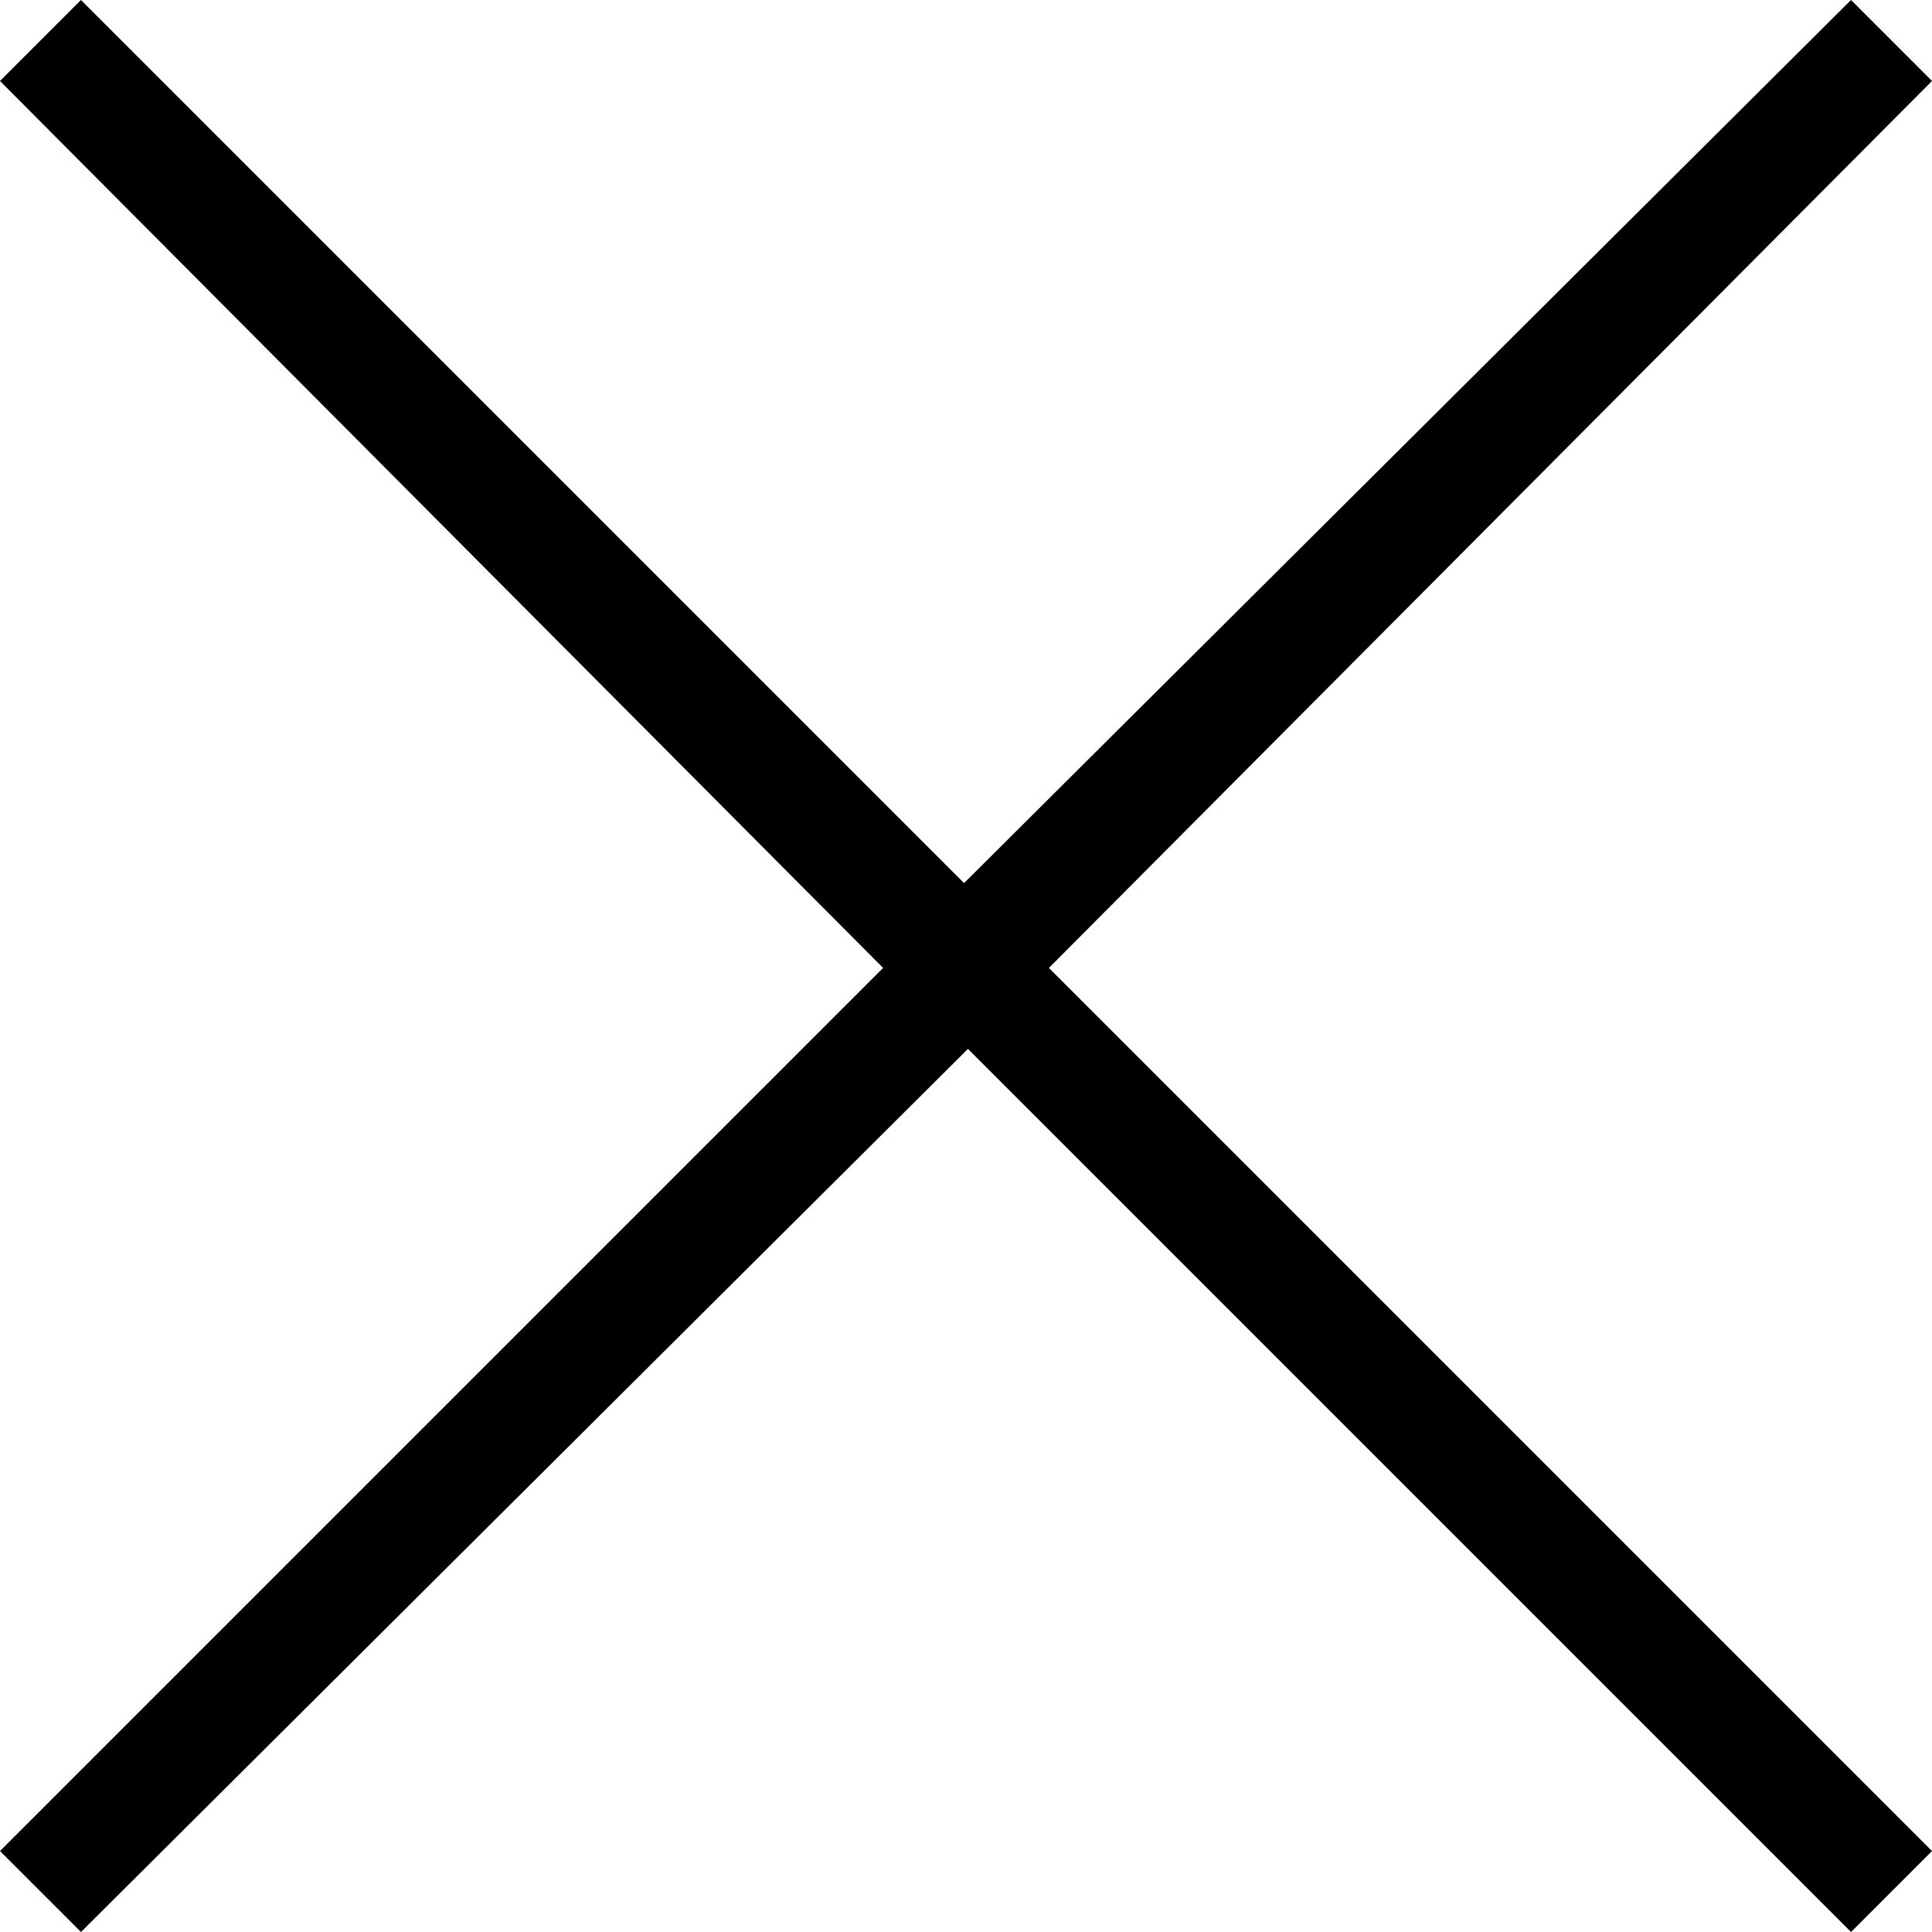
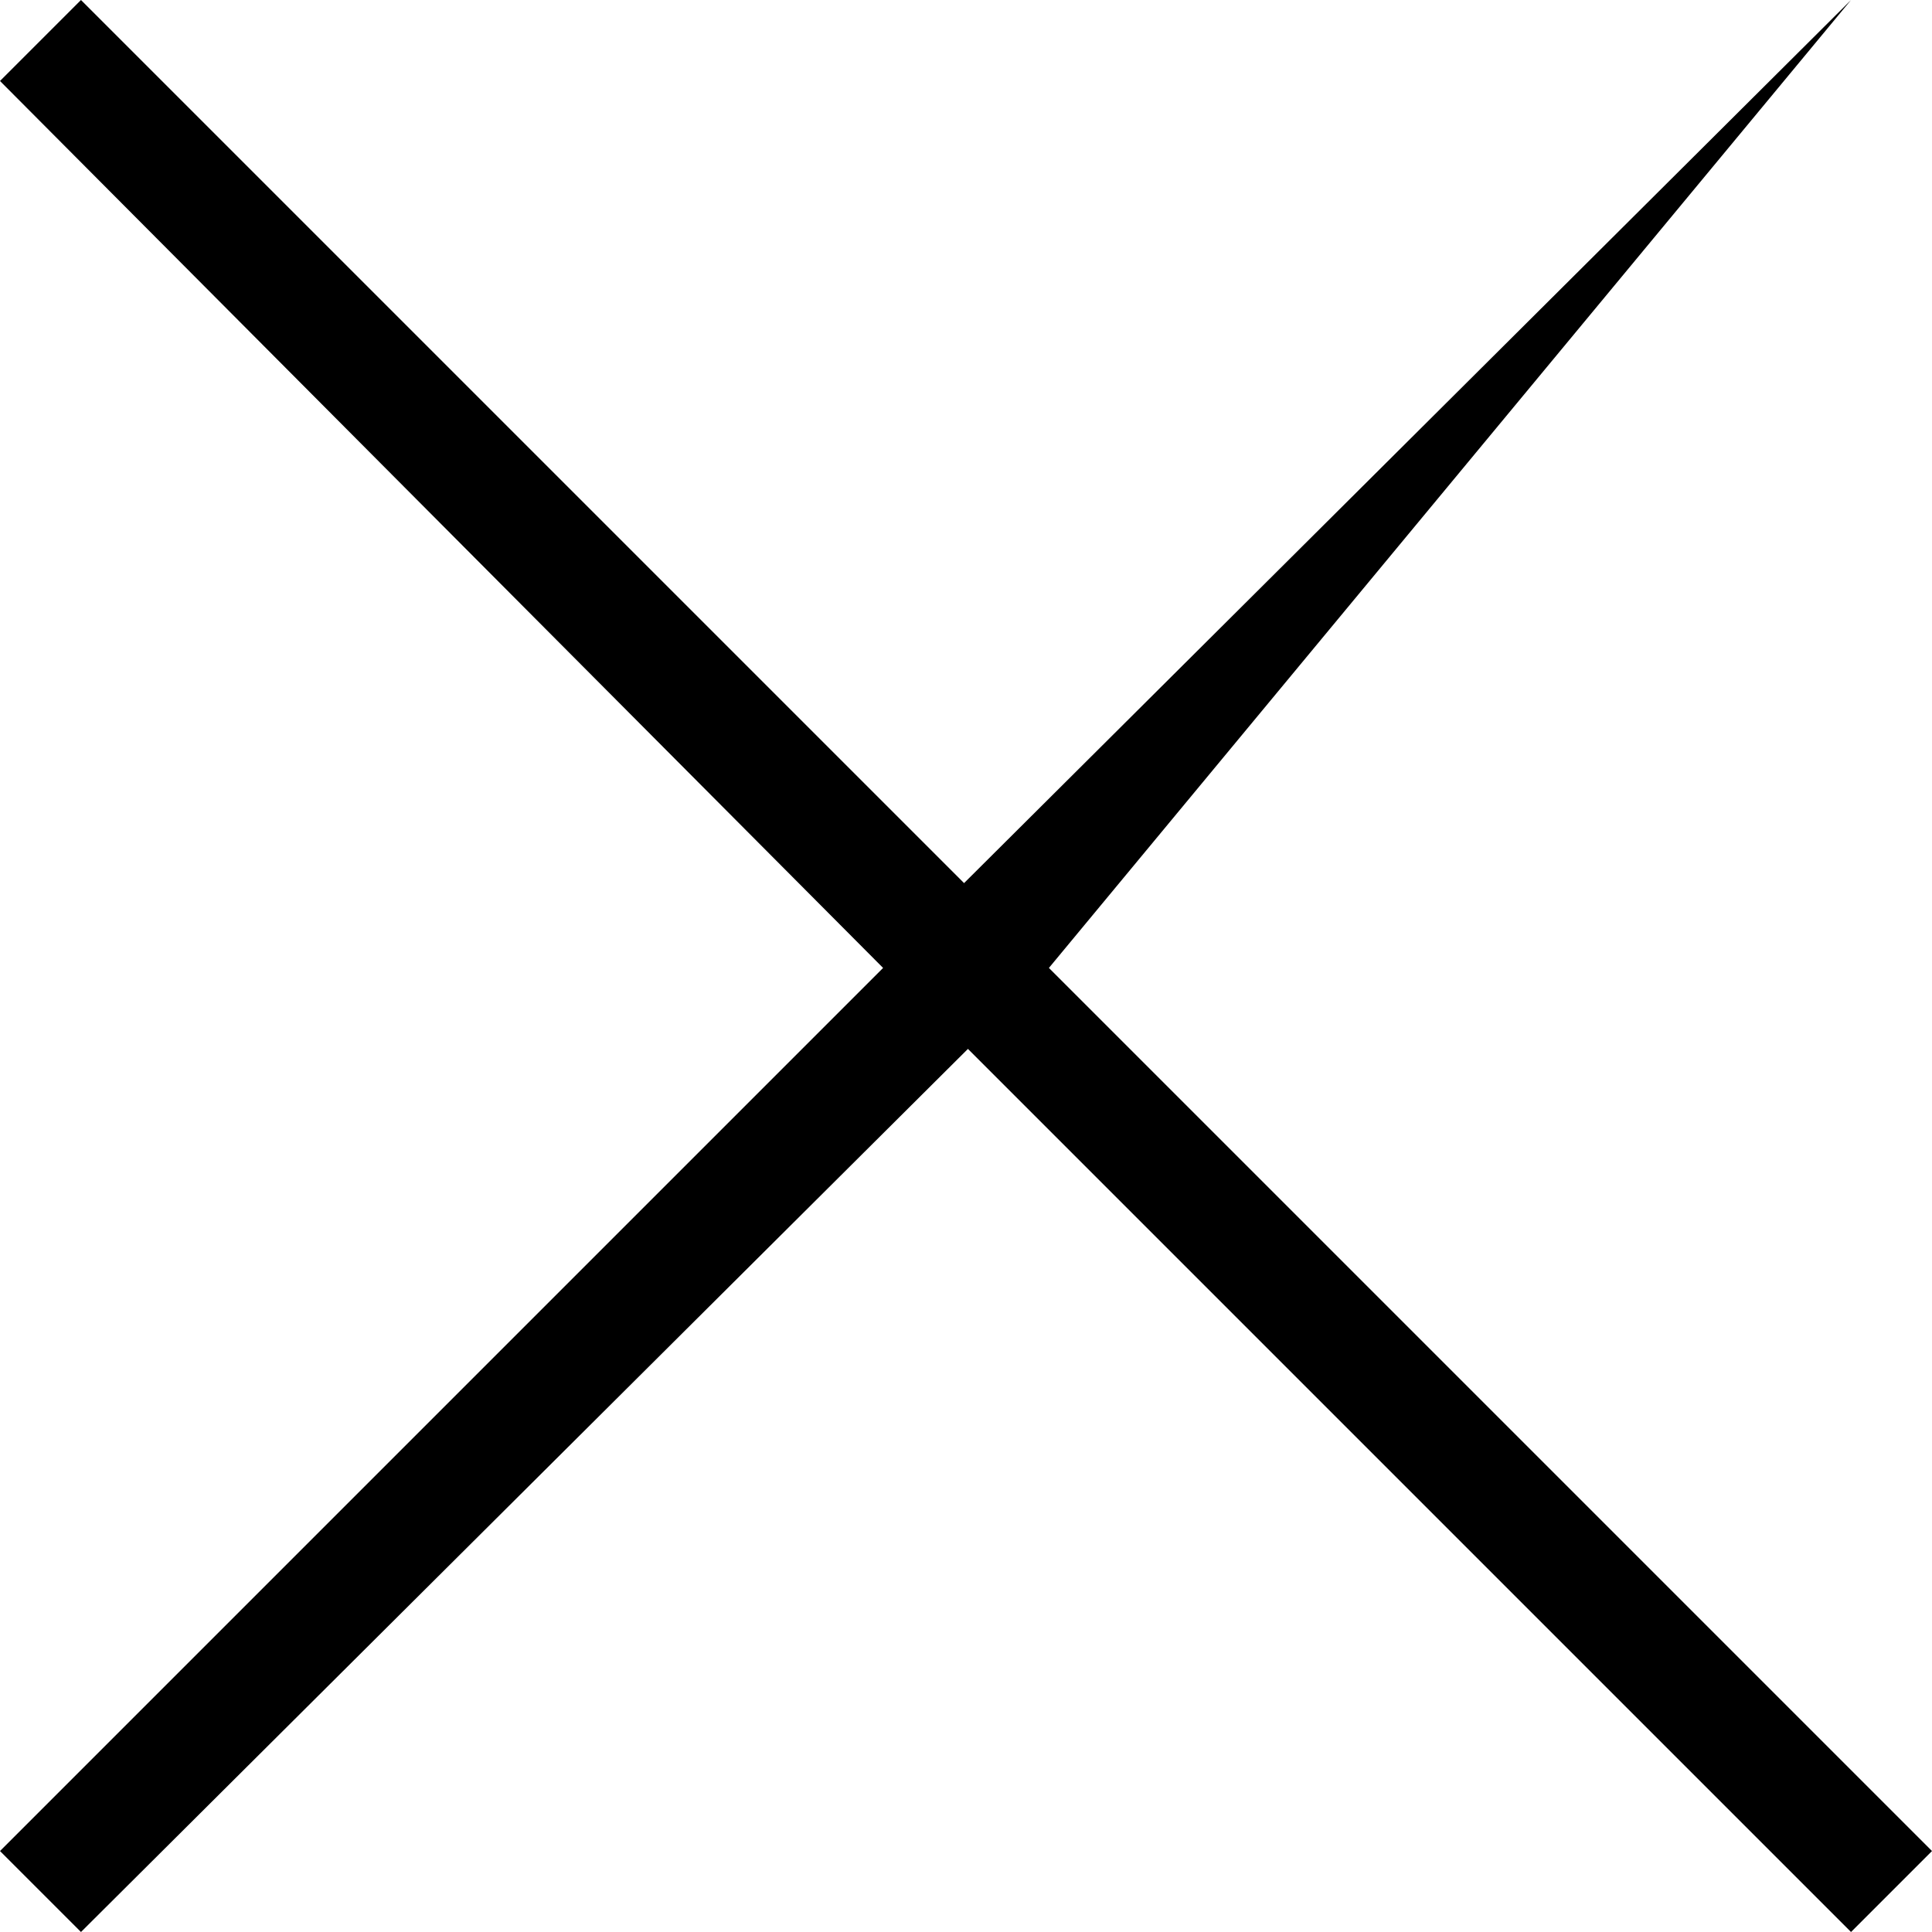
<svg xmlns="http://www.w3.org/2000/svg" viewBox="0 0 50.1 50.1">
-   <path d="M27.2 25.1L50.1 48 48 50.1 25.1 27.2l-23 22.9L0 48l22.9-22.9L0 2.1 2.1 0 25 22.9 48 0l2.1 2.1-22.9 23z" />
+   <path d="M27.2 25.1L50.1 48 48 50.1 25.1 27.2l-23 22.9L0 48l22.9-22.9L0 2.1 2.1 0 25 22.9 48 0z" />
</svg>